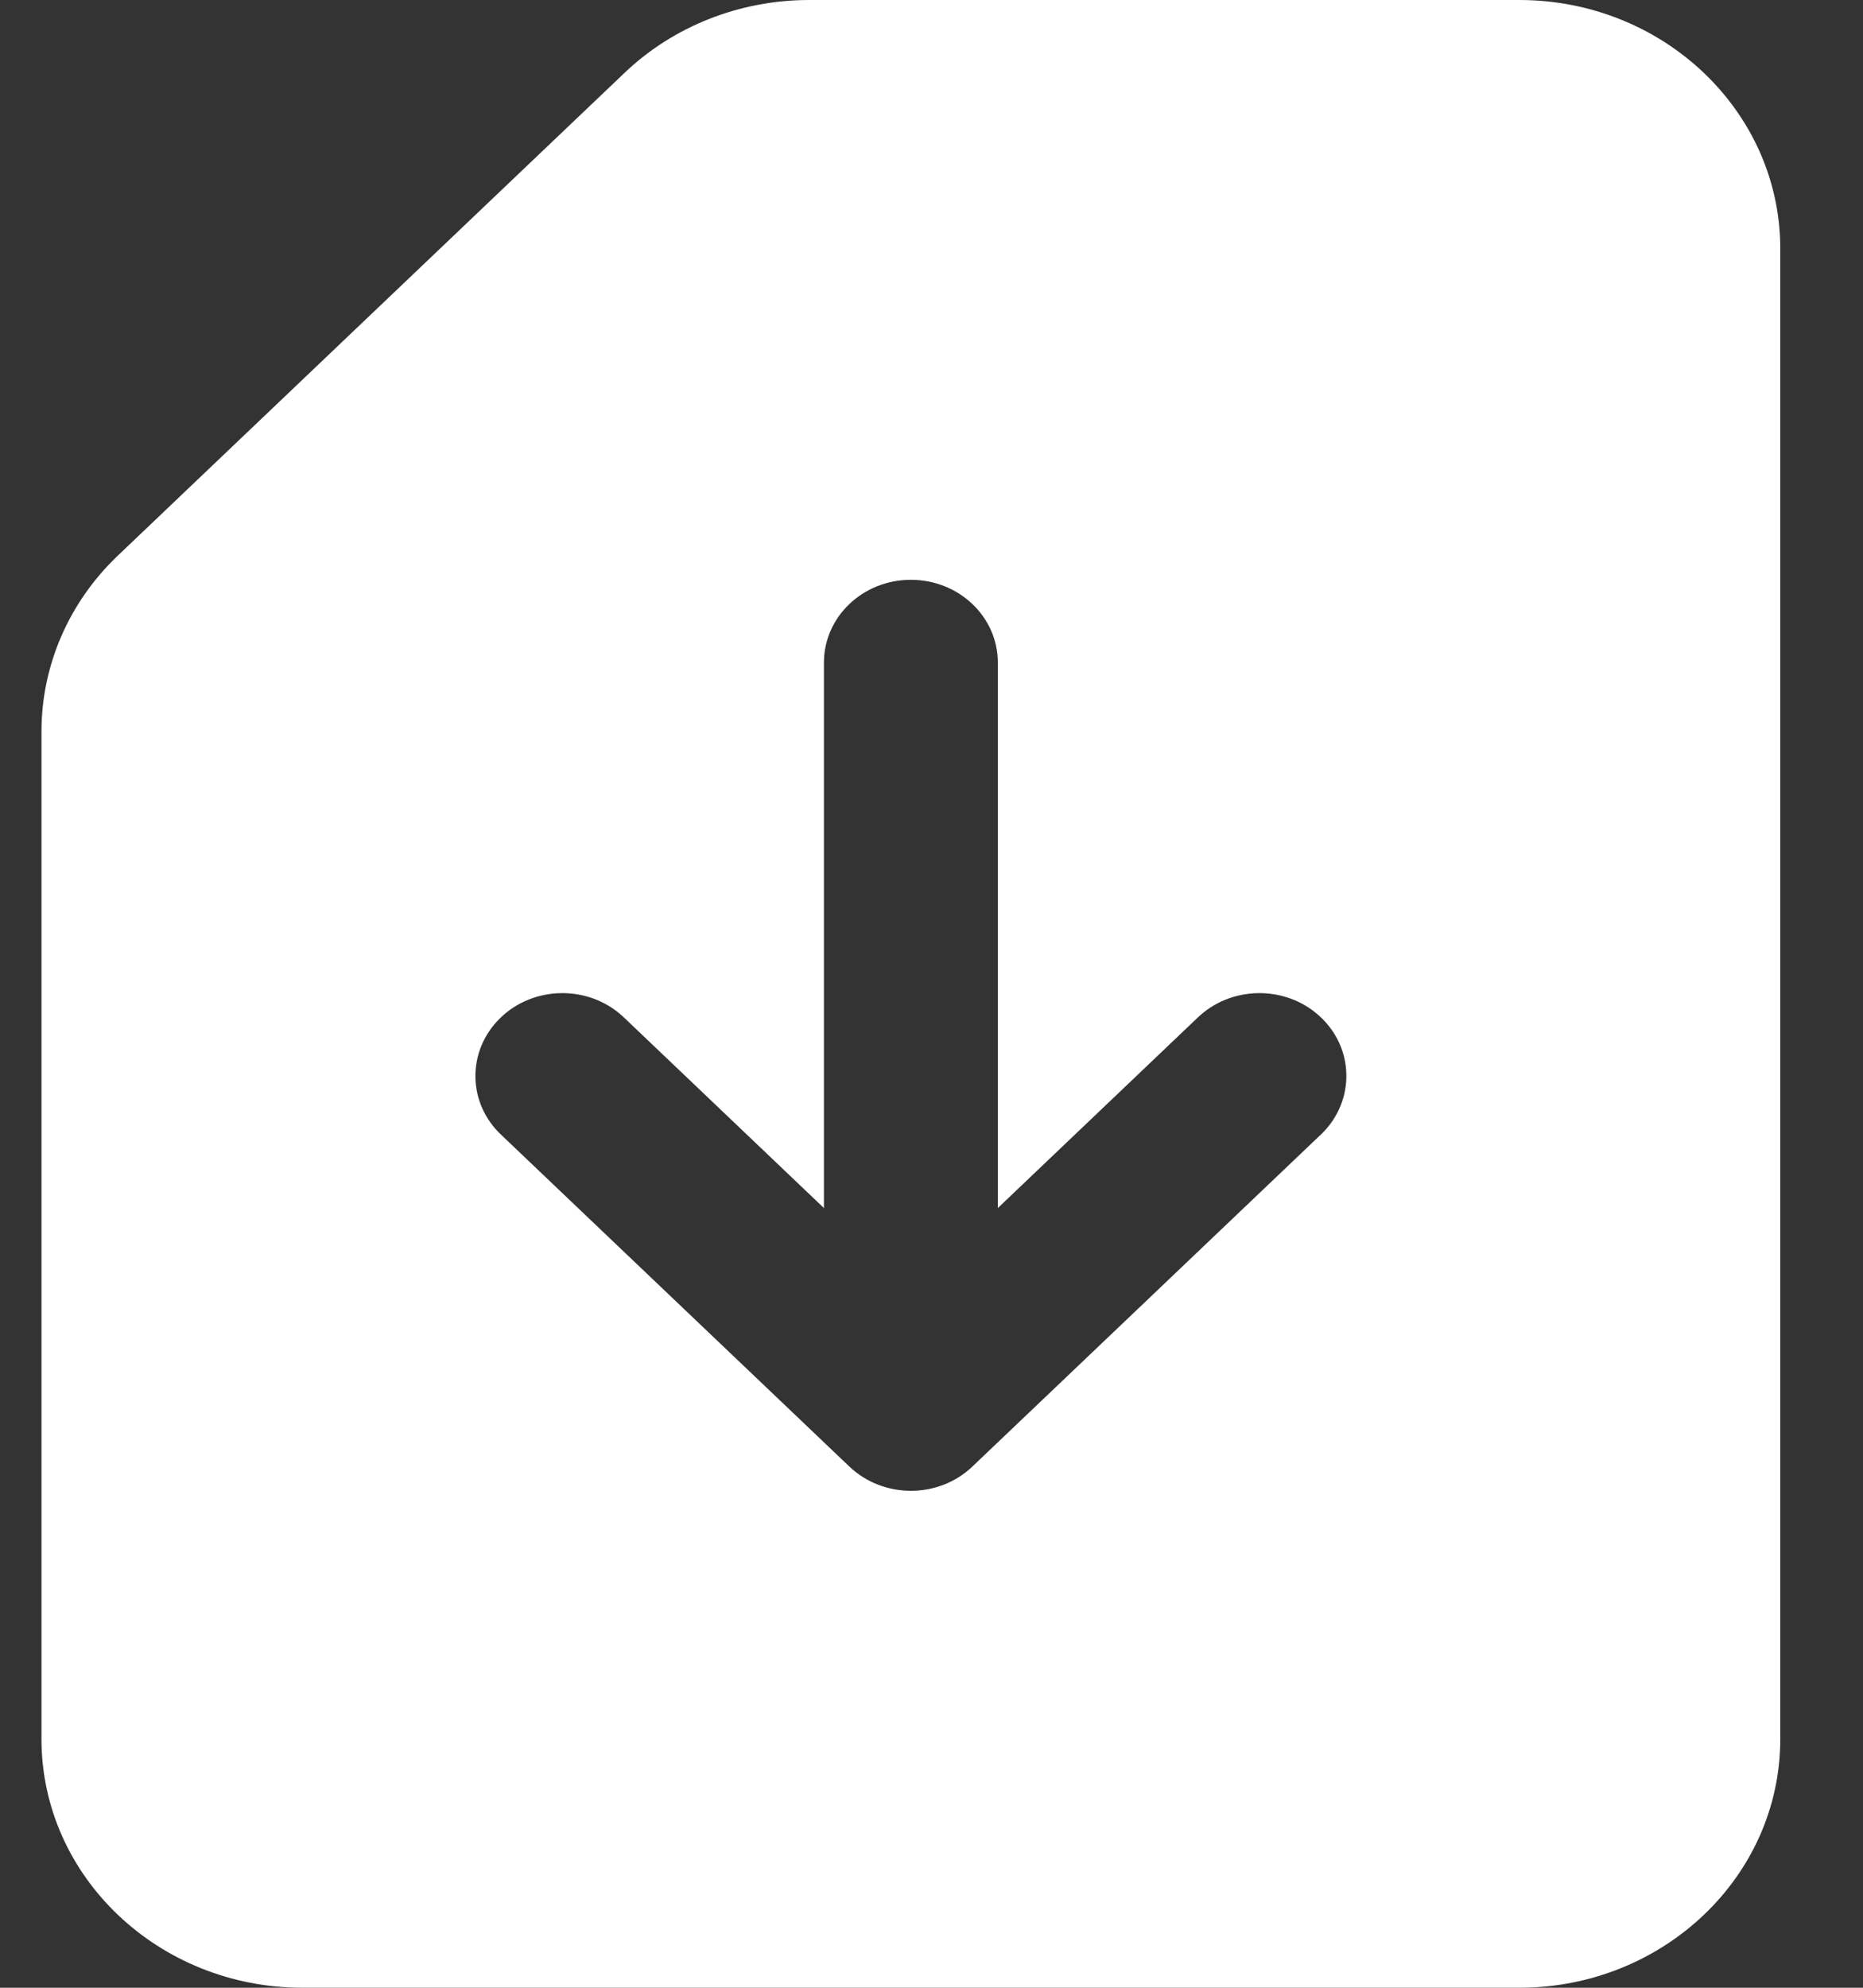
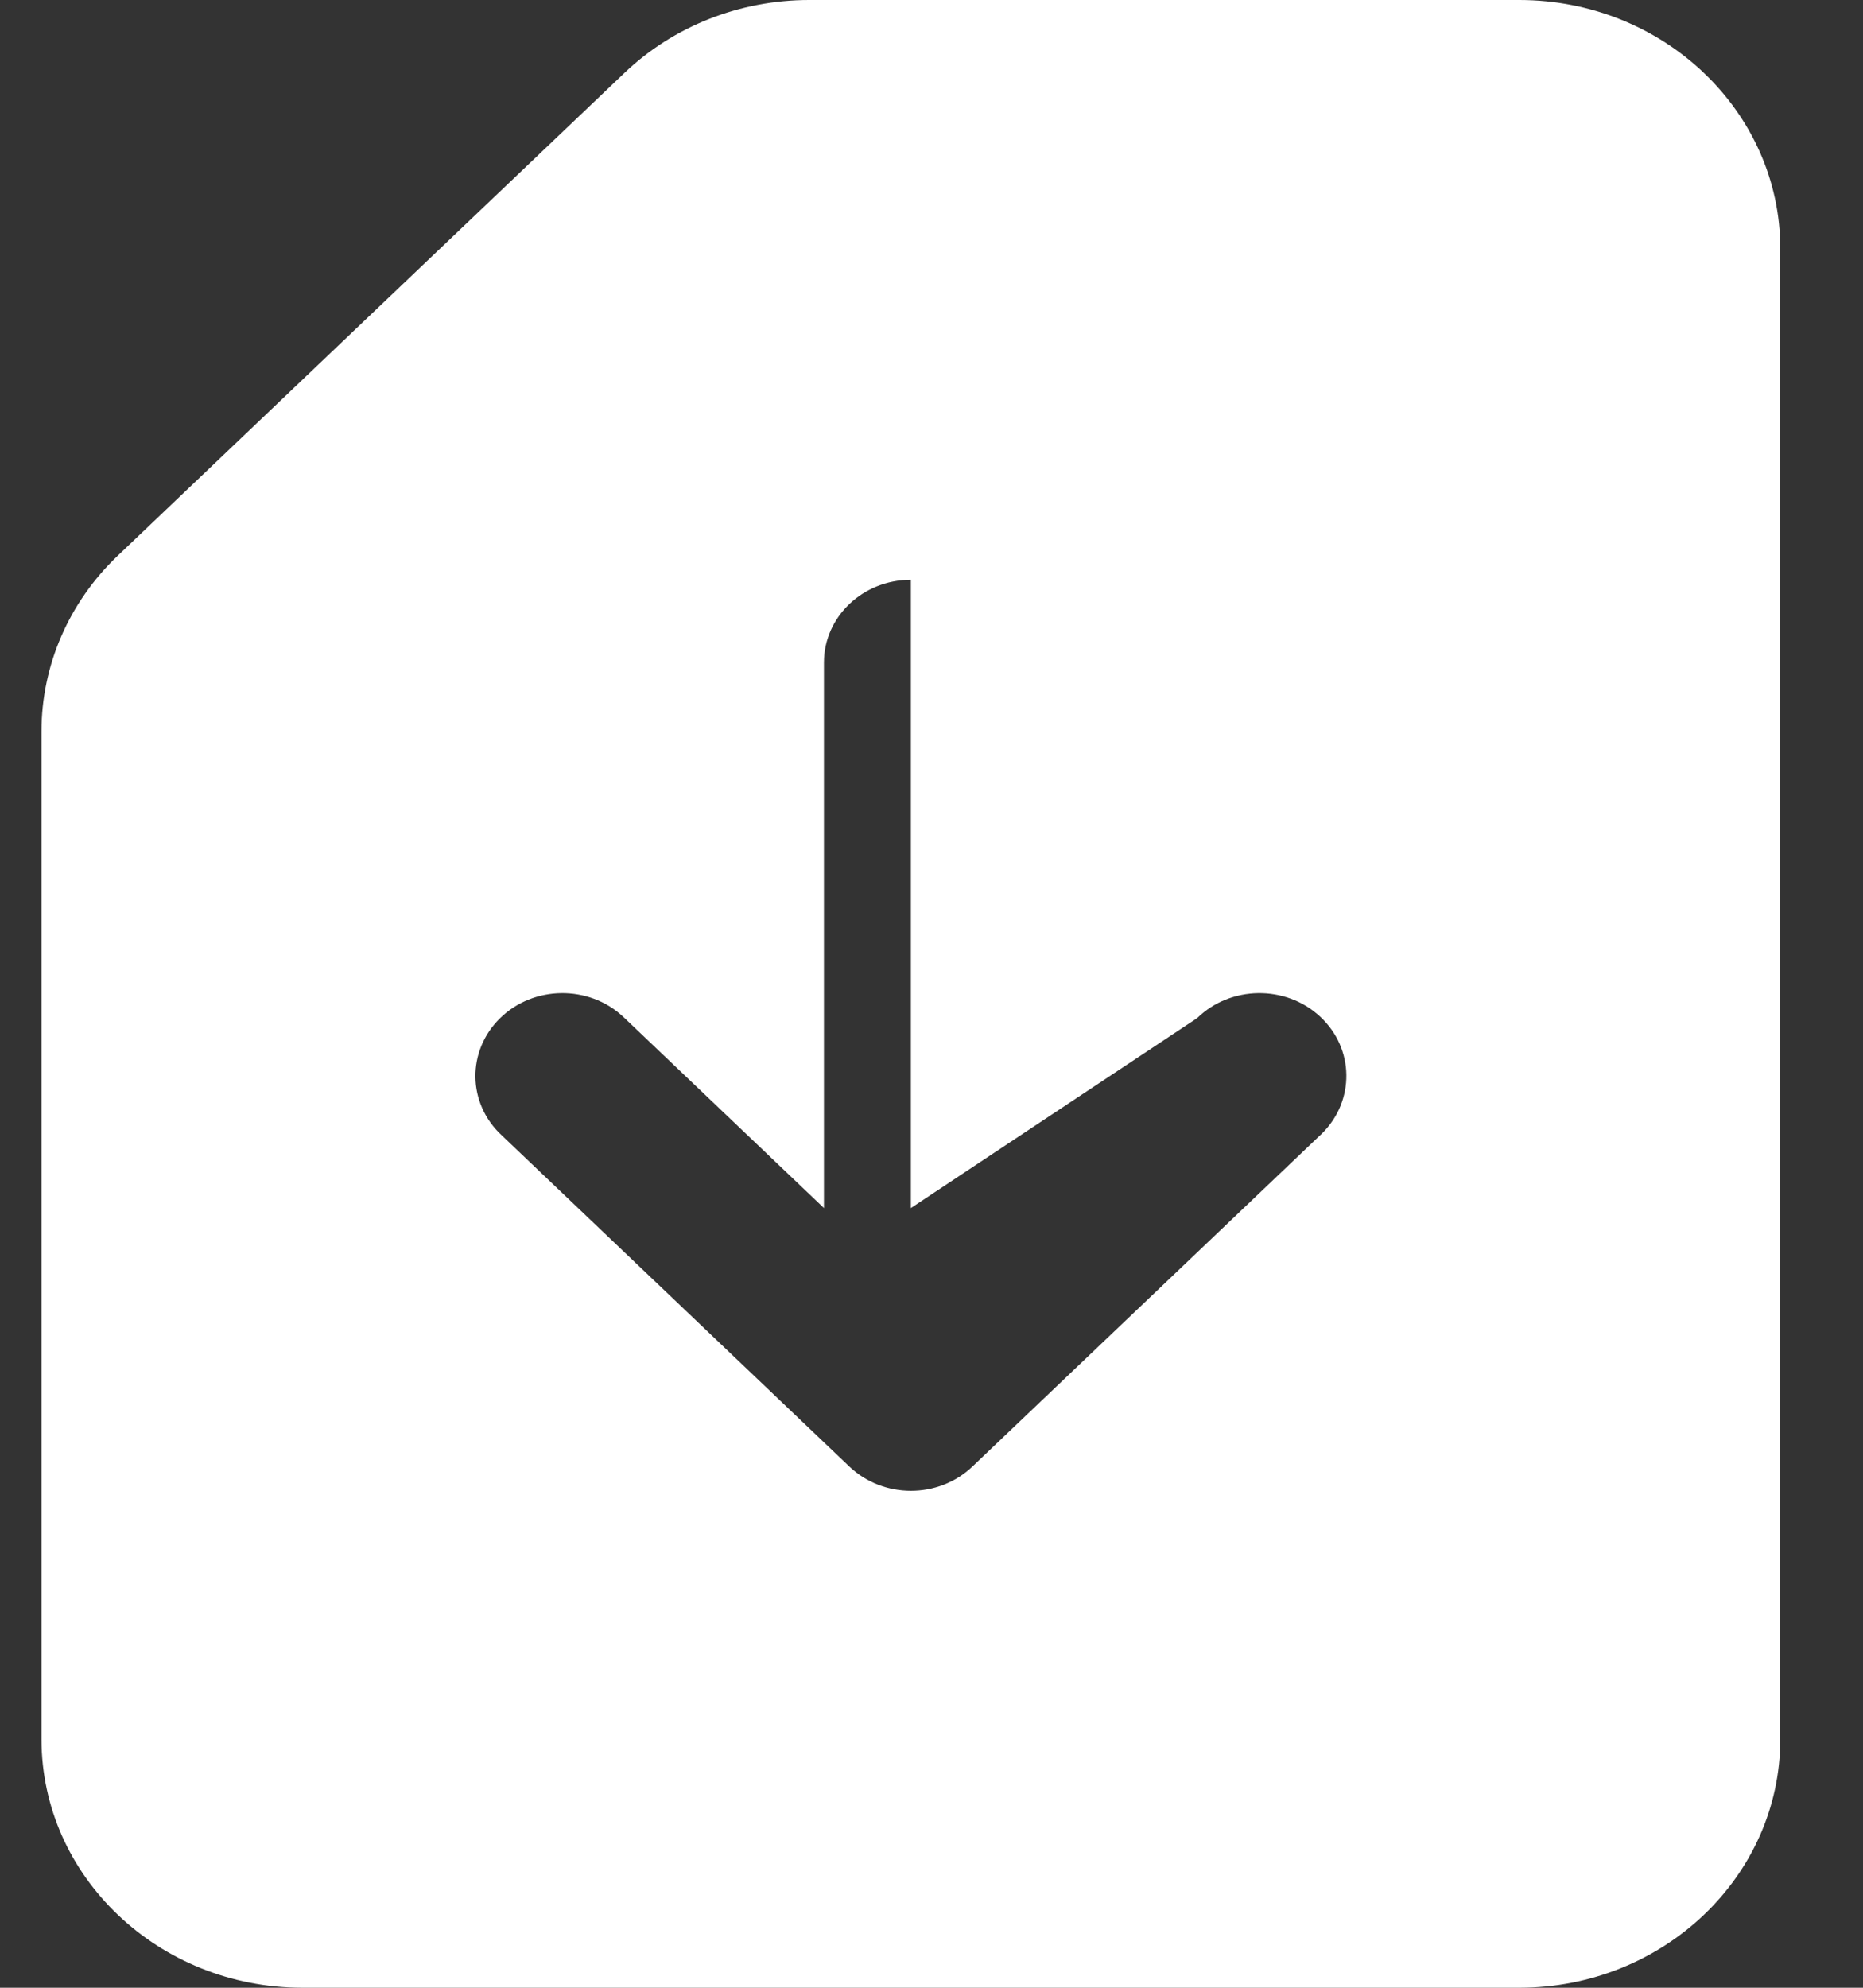
<svg xmlns="http://www.w3.org/2000/svg" width="15" height="16" viewBox="0 0 15 16" fill="none">
  <rect x="0" y="0" width="15" height="16" fill="#333333" stroke="none" />
-   <path d="M12.234 3.92465e-08H6.515C5.958 -0 5.424 0.21 5.03 0.585L0.949 4.472C0.555 4.847 0.334 5.356 0.334 5.887V14C0.335 15.104 1.275 15.999 2.434 16H12.234C13.393 15.999 14.333 15.104 14.334 14V2C14.333 0.896 13.393 0.001 12.234 3.92465e-08ZM10.629 9.138L7.829 11.805C7.556 12.065 7.113 12.065 6.839 11.805C6.839 11.805 6.839 11.805 6.839 11.805L4.039 9.138C3.762 8.881 3.757 8.459 4.027 8.195C4.296 7.932 4.74 7.926 5.016 8.183C5.021 8.187 5.025 8.191 5.029 8.195L6.634 9.724V5.333C6.634 4.965 6.947 4.667 7.334 4.667C7.721 4.667 8.034 4.965 8.034 5.333V9.724L9.639 8.195C9.909 7.932 10.352 7.926 10.629 8.183C10.906 8.44 10.911 8.862 10.642 9.126C10.637 9.13 10.633 9.134 10.629 9.138Z" fill="white" />
+   <path d="M12.234 3.92465e-08H6.515C5.958 -0 5.424 0.21 5.03 0.585L0.949 4.472C0.555 4.847 0.334 5.356 0.334 5.887V14C0.335 15.104 1.275 15.999 2.434 16H12.234C13.393 15.999 14.333 15.104 14.334 14V2C14.333 0.896 13.393 0.001 12.234 3.92465e-08ZM10.629 9.138L7.829 11.805C7.556 12.065 7.113 12.065 6.839 11.805C6.839 11.805 6.839 11.805 6.839 11.805L4.039 9.138C3.762 8.881 3.757 8.459 4.027 8.195C4.296 7.932 4.74 7.926 5.016 8.183C5.021 8.187 5.025 8.191 5.029 8.195L6.634 9.724V5.333C6.634 4.965 6.947 4.667 7.334 4.667V9.724L9.639 8.195C9.909 7.932 10.352 7.926 10.629 8.183C10.906 8.44 10.911 8.862 10.642 9.126C10.637 9.13 10.633 9.134 10.629 9.138Z" fill="white" />
</svg>